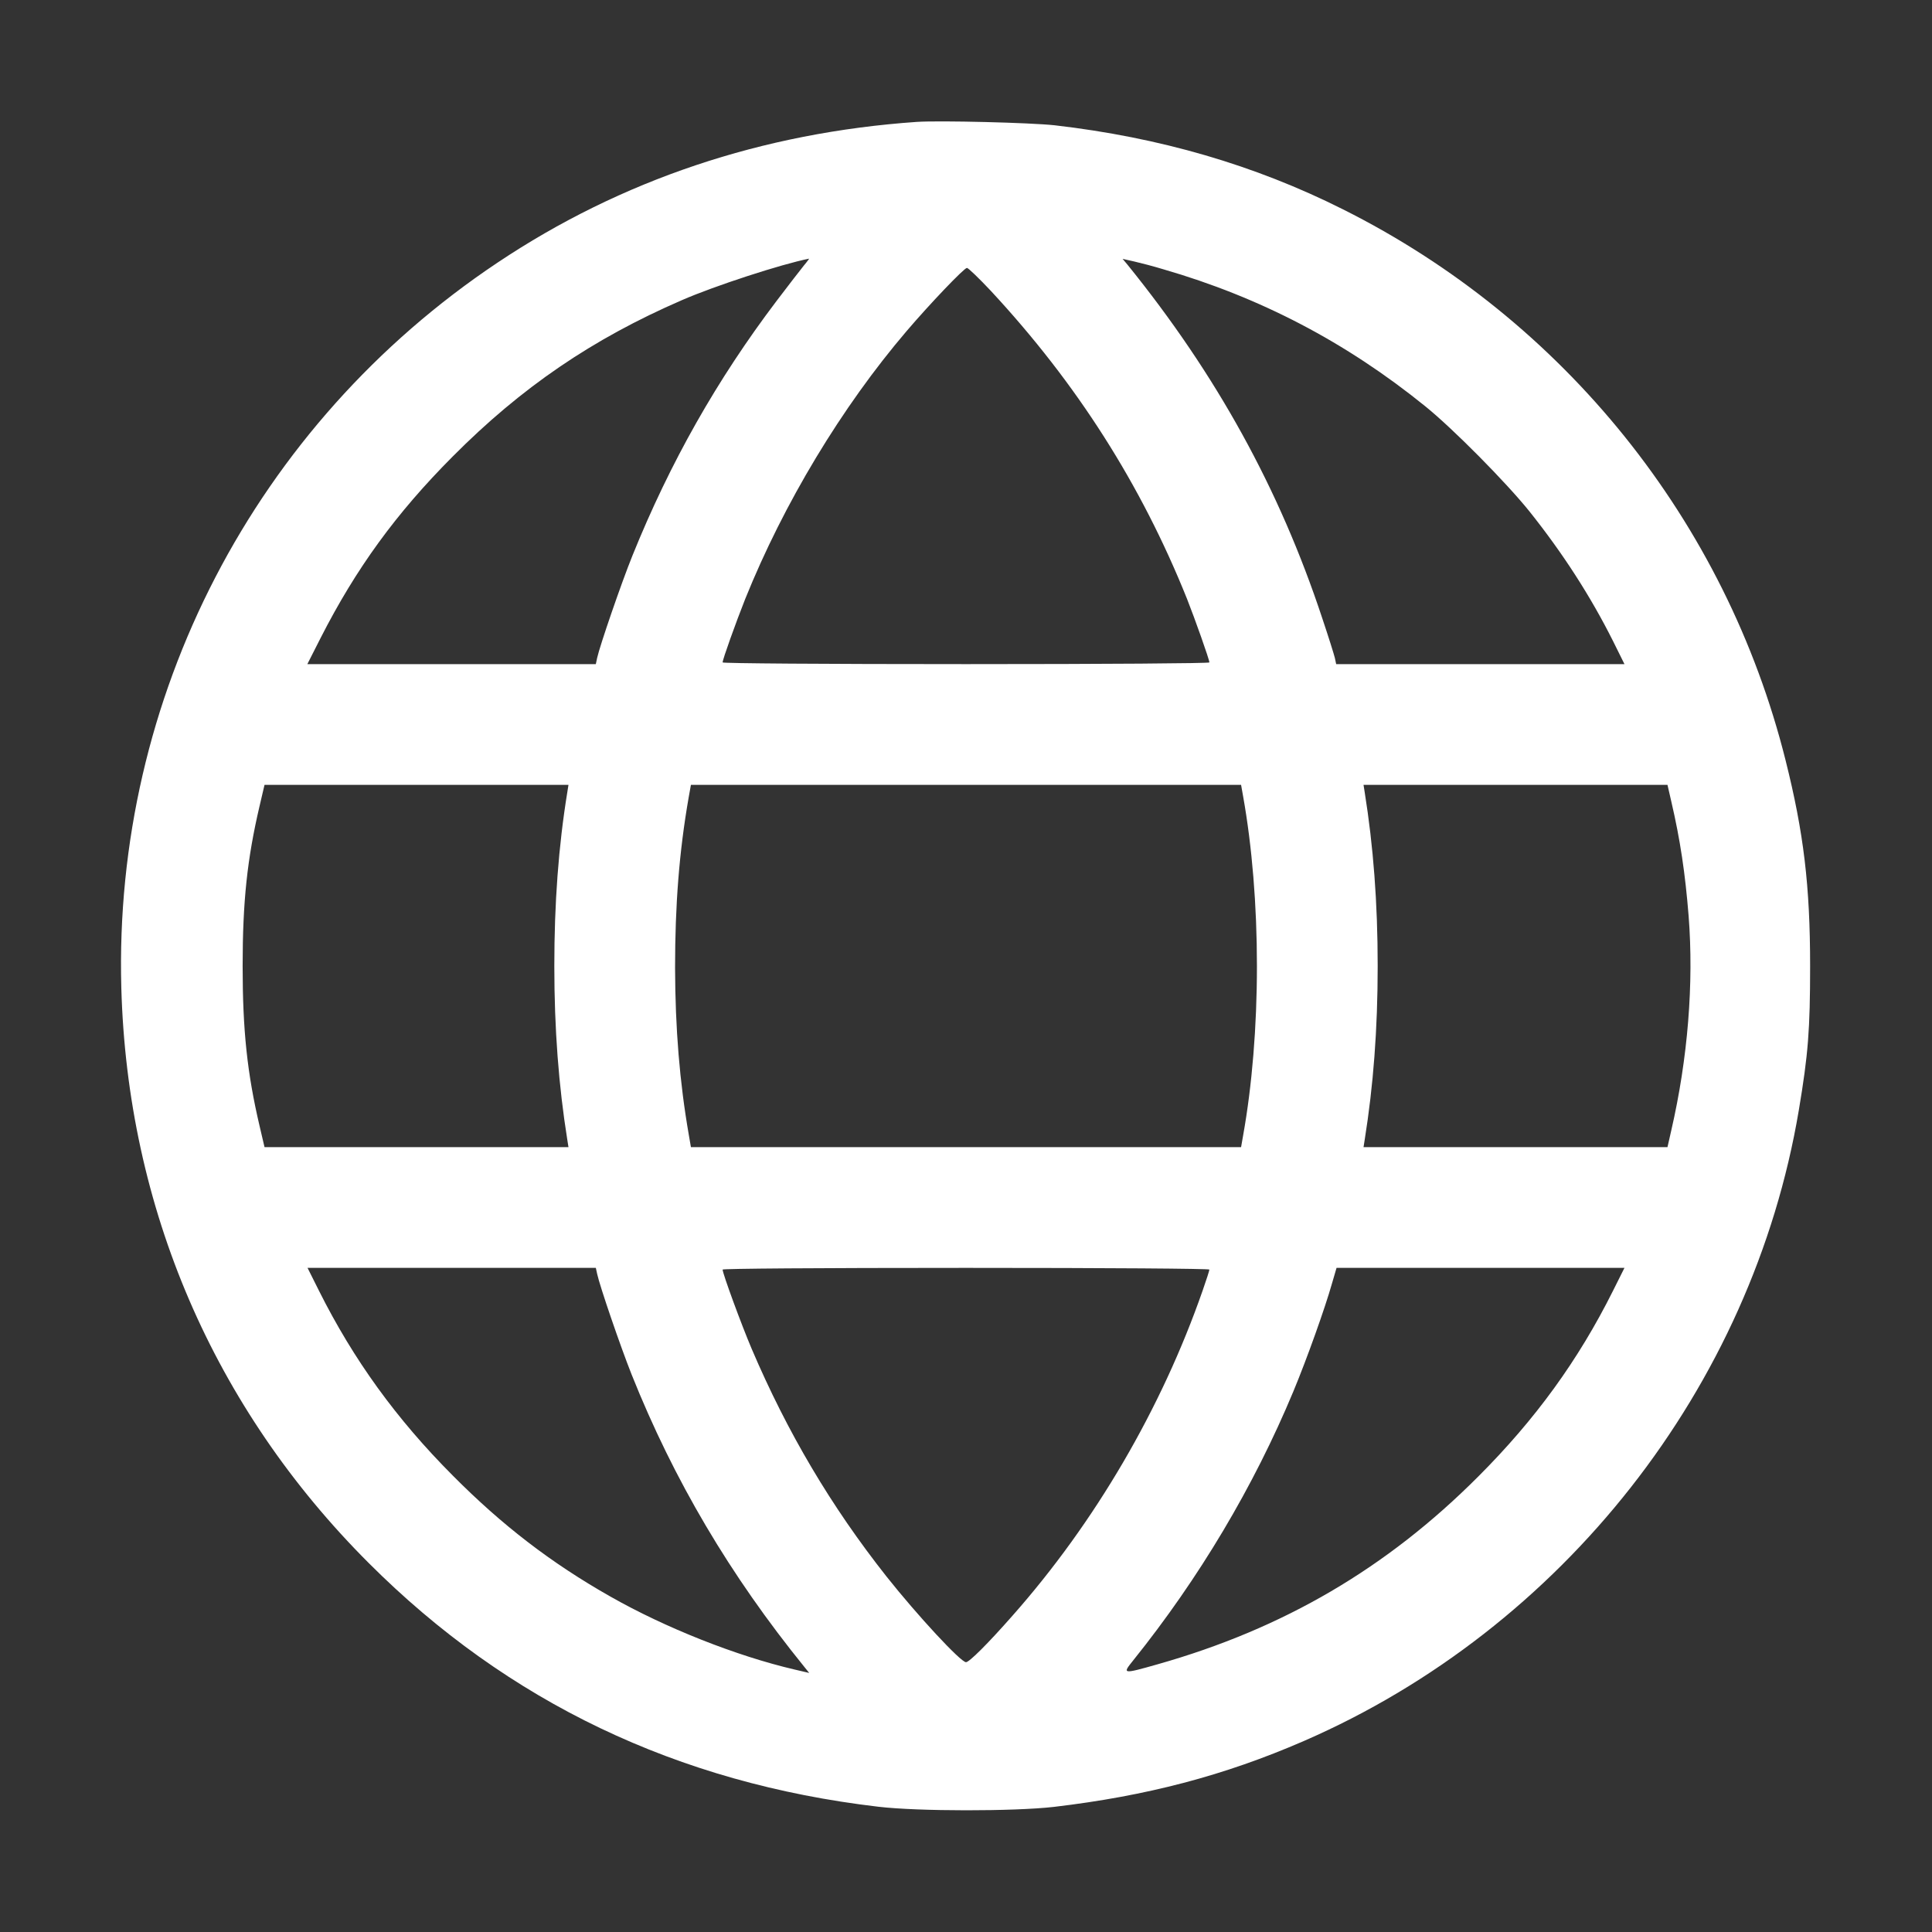
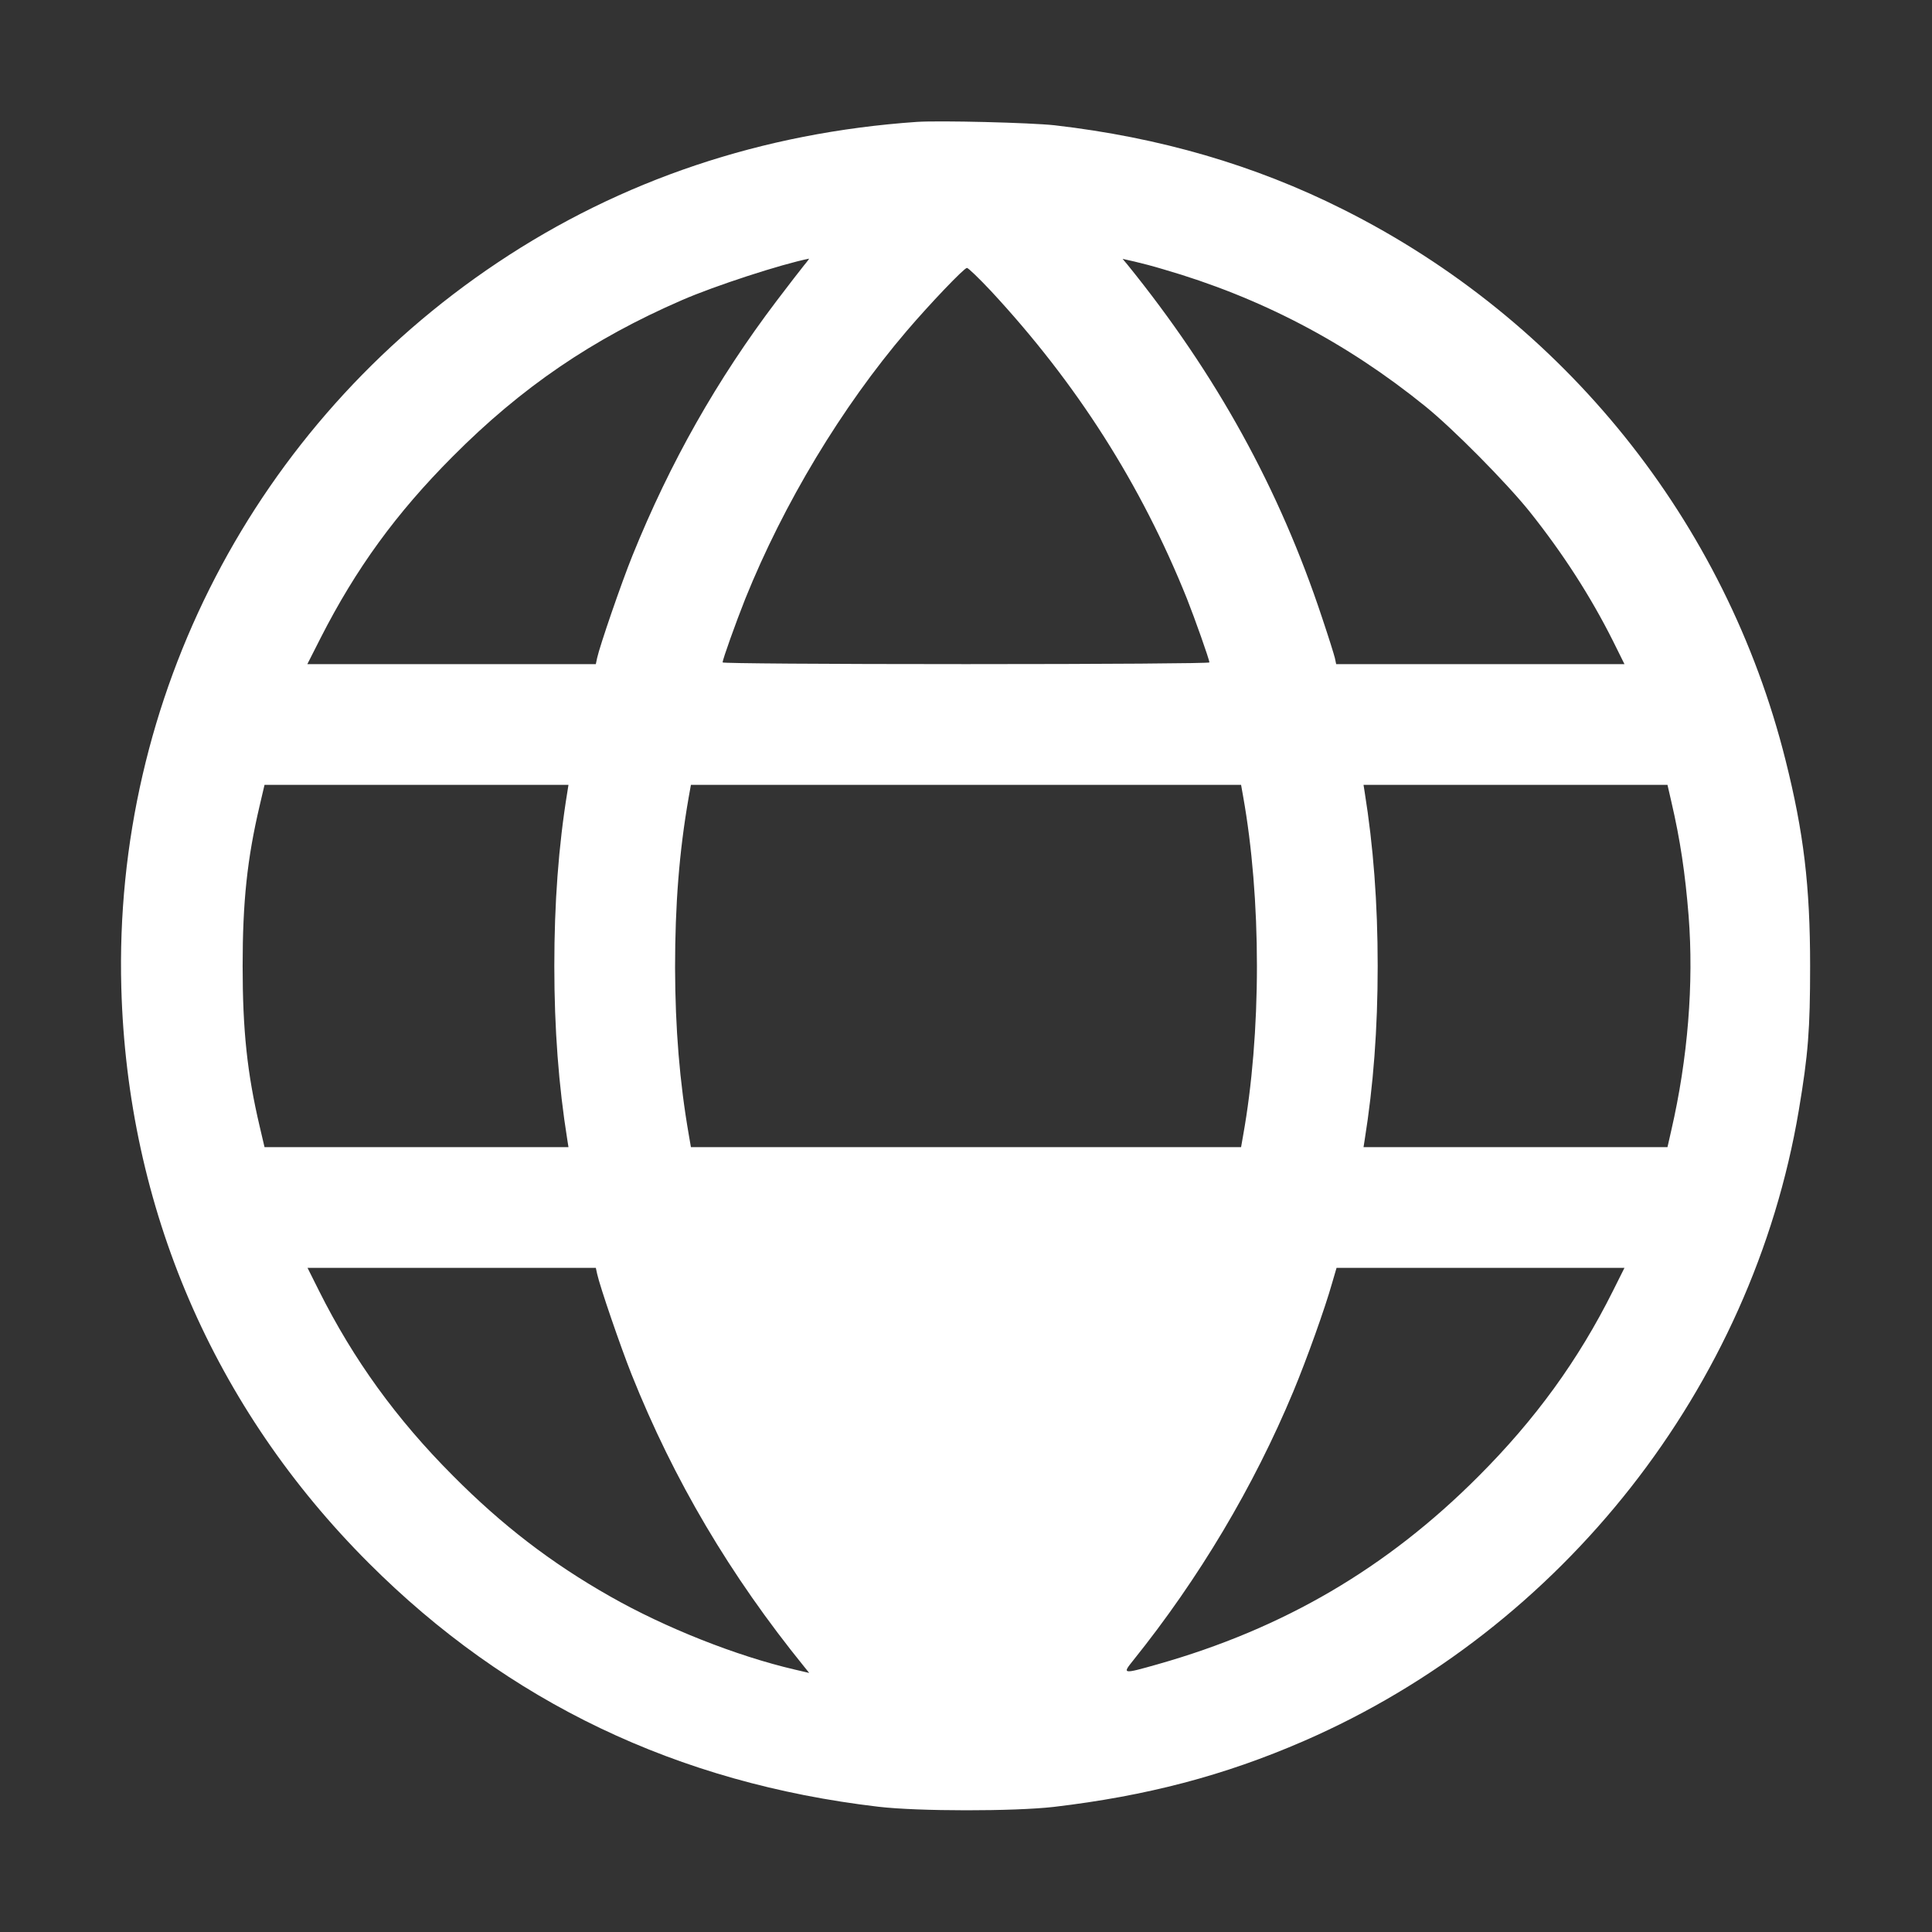
<svg xmlns="http://www.w3.org/2000/svg" version="1.0" width="1024pt" height="1024pt" viewBox="0 0 1024 1024" preserveAspectRatio="xMidYMid meet">
  <rect x="0" y="0" width="1024" height="1024" fill="#333333" stroke="none" />
  <g transform="translate(0,1024) scale(0.1,-0.1)" fill="#FFFFFF" stroke="none">
-     <path d="M4860 9594 c-820 -57 -1568 -308 -2223 -746 -1286 -859 -2036 -2305 -1994 -3843 32 -1166 489 -2228 1312 -3050 736 -736 1635 -1166 2700 -1291 211 -25 719 -25 930 -1 492 58 904 166 1325 349 1373 597 2377 1876 2624 3343 50 298 60 428 60 765 0 425 -34 707 -130 1090 -317 1267 -1174 2334 -2347 2921 -466 234 -971 381 -1527 445 -128 14 -609 26 -730 18z m-599 -761 c-17 -21 -82 -105 -145 -188 -315 -416 -564 -855 -764 -1350 -59 -146 -173 -478 -187 -542 l-7 -33 -764 0 -765 0 70 138 c188 369 400 661 701 963 363 365 739 622 1214 828 174 76 528 191 674 220 2 1 -10 -16 -27 -36z m1904 -20 c515 -149 970 -387 1390 -727 147 -119 427 -402 551 -556 177 -222 323 -448 443 -687 l61 -123 -764 0 -764 0 -7 33 c-4 17 -34 113 -67 211 -227 686 -561 1291 -1032 1873 l-26 31 62 -14 c35 -8 104 -26 153 -41z m-913 -115 c456 -491 796 -1026 1039 -1631 42 -106 119 -323 119 -338 0 -5 -544 -9 -1290 -9 -761 0 -1290 4 -1290 9 0 16 70 211 120 337 204 506 511 1016 855 1419 122 143 305 335 320 335 7 0 64 -55 127 -122z m-2245 -2656 c-47 -288 -69 -590 -69 -922 0 -333 23 -635 69 -922 l6 -38 -806 0 -805 0 -26 111 c-66 281 -90 509 -90 849 0 340 24 568 90 849 l26 111 805 0 806 0 -6 -38z m3582 -24 c47 -263 73 -576 73 -898 0 -322 -26 -635 -73 -897 l-11 -63 -1458 0 -1458 0 -11 64 c-49 281 -72 565 -73 886 0 335 22 617 72 903 l12 67 1458 0 1458 0 11 -62z m2269 -25 c48 -206 74 -383 92 -607 28 -359 -4 -756 -92 -1138 l-20 -88 -805 0 -806 0 6 38 c46 287 69 587 69 922 0 335 -23 635 -69 922 l-6 38 806 0 805 0 20 -87z m-5693 -2505 c14 -65 124 -386 183 -534 223 -558 521 -1063 916 -1550 l25 -31 -77 18 c-309 72 -685 221 -977 387 -314 178 -574 378 -835 641 -300 301 -526 614 -709 979 l-61 122 764 0 764 0 7 -32z m3245 23 c0 -5 -16 -55 -36 -112 -218 -625 -570 -1228 -1008 -1723 -133 -151 -229 -246 -246 -246 -28 0 -257 247 -422 455 -293 371 -525 763 -714 1206 -54 127 -154 399 -154 420 0 5 489 9 1290 9 761 0 1290 -4 1290 -9z m2139 -113 c-184 -368 -411 -681 -714 -984 -485 -486 -1032 -806 -1699 -995 -187 -53 -188 -52 -131 19 351 437 640 923 850 1427 72 173 168 442 205 573 l24 82 763 0 763 0 -61 -122z" />
+     <path d="M4860 9594 c-820 -57 -1568 -308 -2223 -746 -1286 -859 -2036 -2305 -1994 -3843 32 -1166 489 -2228 1312 -3050 736 -736 1635 -1166 2700 -1291 211 -25 719 -25 930 -1 492 58 904 166 1325 349 1373 597 2377 1876 2624 3343 50 298 60 428 60 765 0 425 -34 707 -130 1090 -317 1267 -1174 2334 -2347 2921 -466 234 -971 381 -1527 445 -128 14 -609 26 -730 18z m-599 -761 c-17 -21 -82 -105 -145 -188 -315 -416 -564 -855 -764 -1350 -59 -146 -173 -478 -187 -542 l-7 -33 -764 0 -765 0 70 138 c188 369 400 661 701 963 363 365 739 622 1214 828 174 76 528 191 674 220 2 1 -10 -16 -27 -36z m1904 -20 c515 -149 970 -387 1390 -727 147 -119 427 -402 551 -556 177 -222 323 -448 443 -687 l61 -123 -764 0 -764 0 -7 33 c-4 17 -34 113 -67 211 -227 686 -561 1291 -1032 1873 l-26 31 62 -14 c35 -8 104 -26 153 -41z m-913 -115 c456 -491 796 -1026 1039 -1631 42 -106 119 -323 119 -338 0 -5 -544 -9 -1290 -9 -761 0 -1290 4 -1290 9 0 16 70 211 120 337 204 506 511 1016 855 1419 122 143 305 335 320 335 7 0 64 -55 127 -122z m-2245 -2656 c-47 -288 -69 -590 -69 -922 0 -333 23 -635 69 -922 l6 -38 -806 0 -805 0 -26 111 c-66 281 -90 509 -90 849 0 340 24 568 90 849 l26 111 805 0 806 0 -6 -38z m3582 -24 c47 -263 73 -576 73 -898 0 -322 -26 -635 -73 -897 l-11 -63 -1458 0 -1458 0 -11 64 c-49 281 -72 565 -73 886 0 335 22 617 72 903 l12 67 1458 0 1458 0 11 -62z m2269 -25 c48 -206 74 -383 92 -607 28 -359 -4 -756 -92 -1138 l-20 -88 -805 0 -806 0 6 38 c46 287 69 587 69 922 0 335 -23 635 -69 922 l-6 38 806 0 805 0 20 -87z m-5693 -2505 c14 -65 124 -386 183 -534 223 -558 521 -1063 916 -1550 l25 -31 -77 18 c-309 72 -685 221 -977 387 -314 178 -574 378 -835 641 -300 301 -526 614 -709 979 l-61 122 764 0 764 0 7 -32z m3245 23 z m2139 -113 c-184 -368 -411 -681 -714 -984 -485 -486 -1032 -806 -1699 -995 -187 -53 -188 -52 -131 19 351 437 640 923 850 1427 72 173 168 442 205 573 l24 82 763 0 763 0 -61 -122z" />
  </g>
</svg>